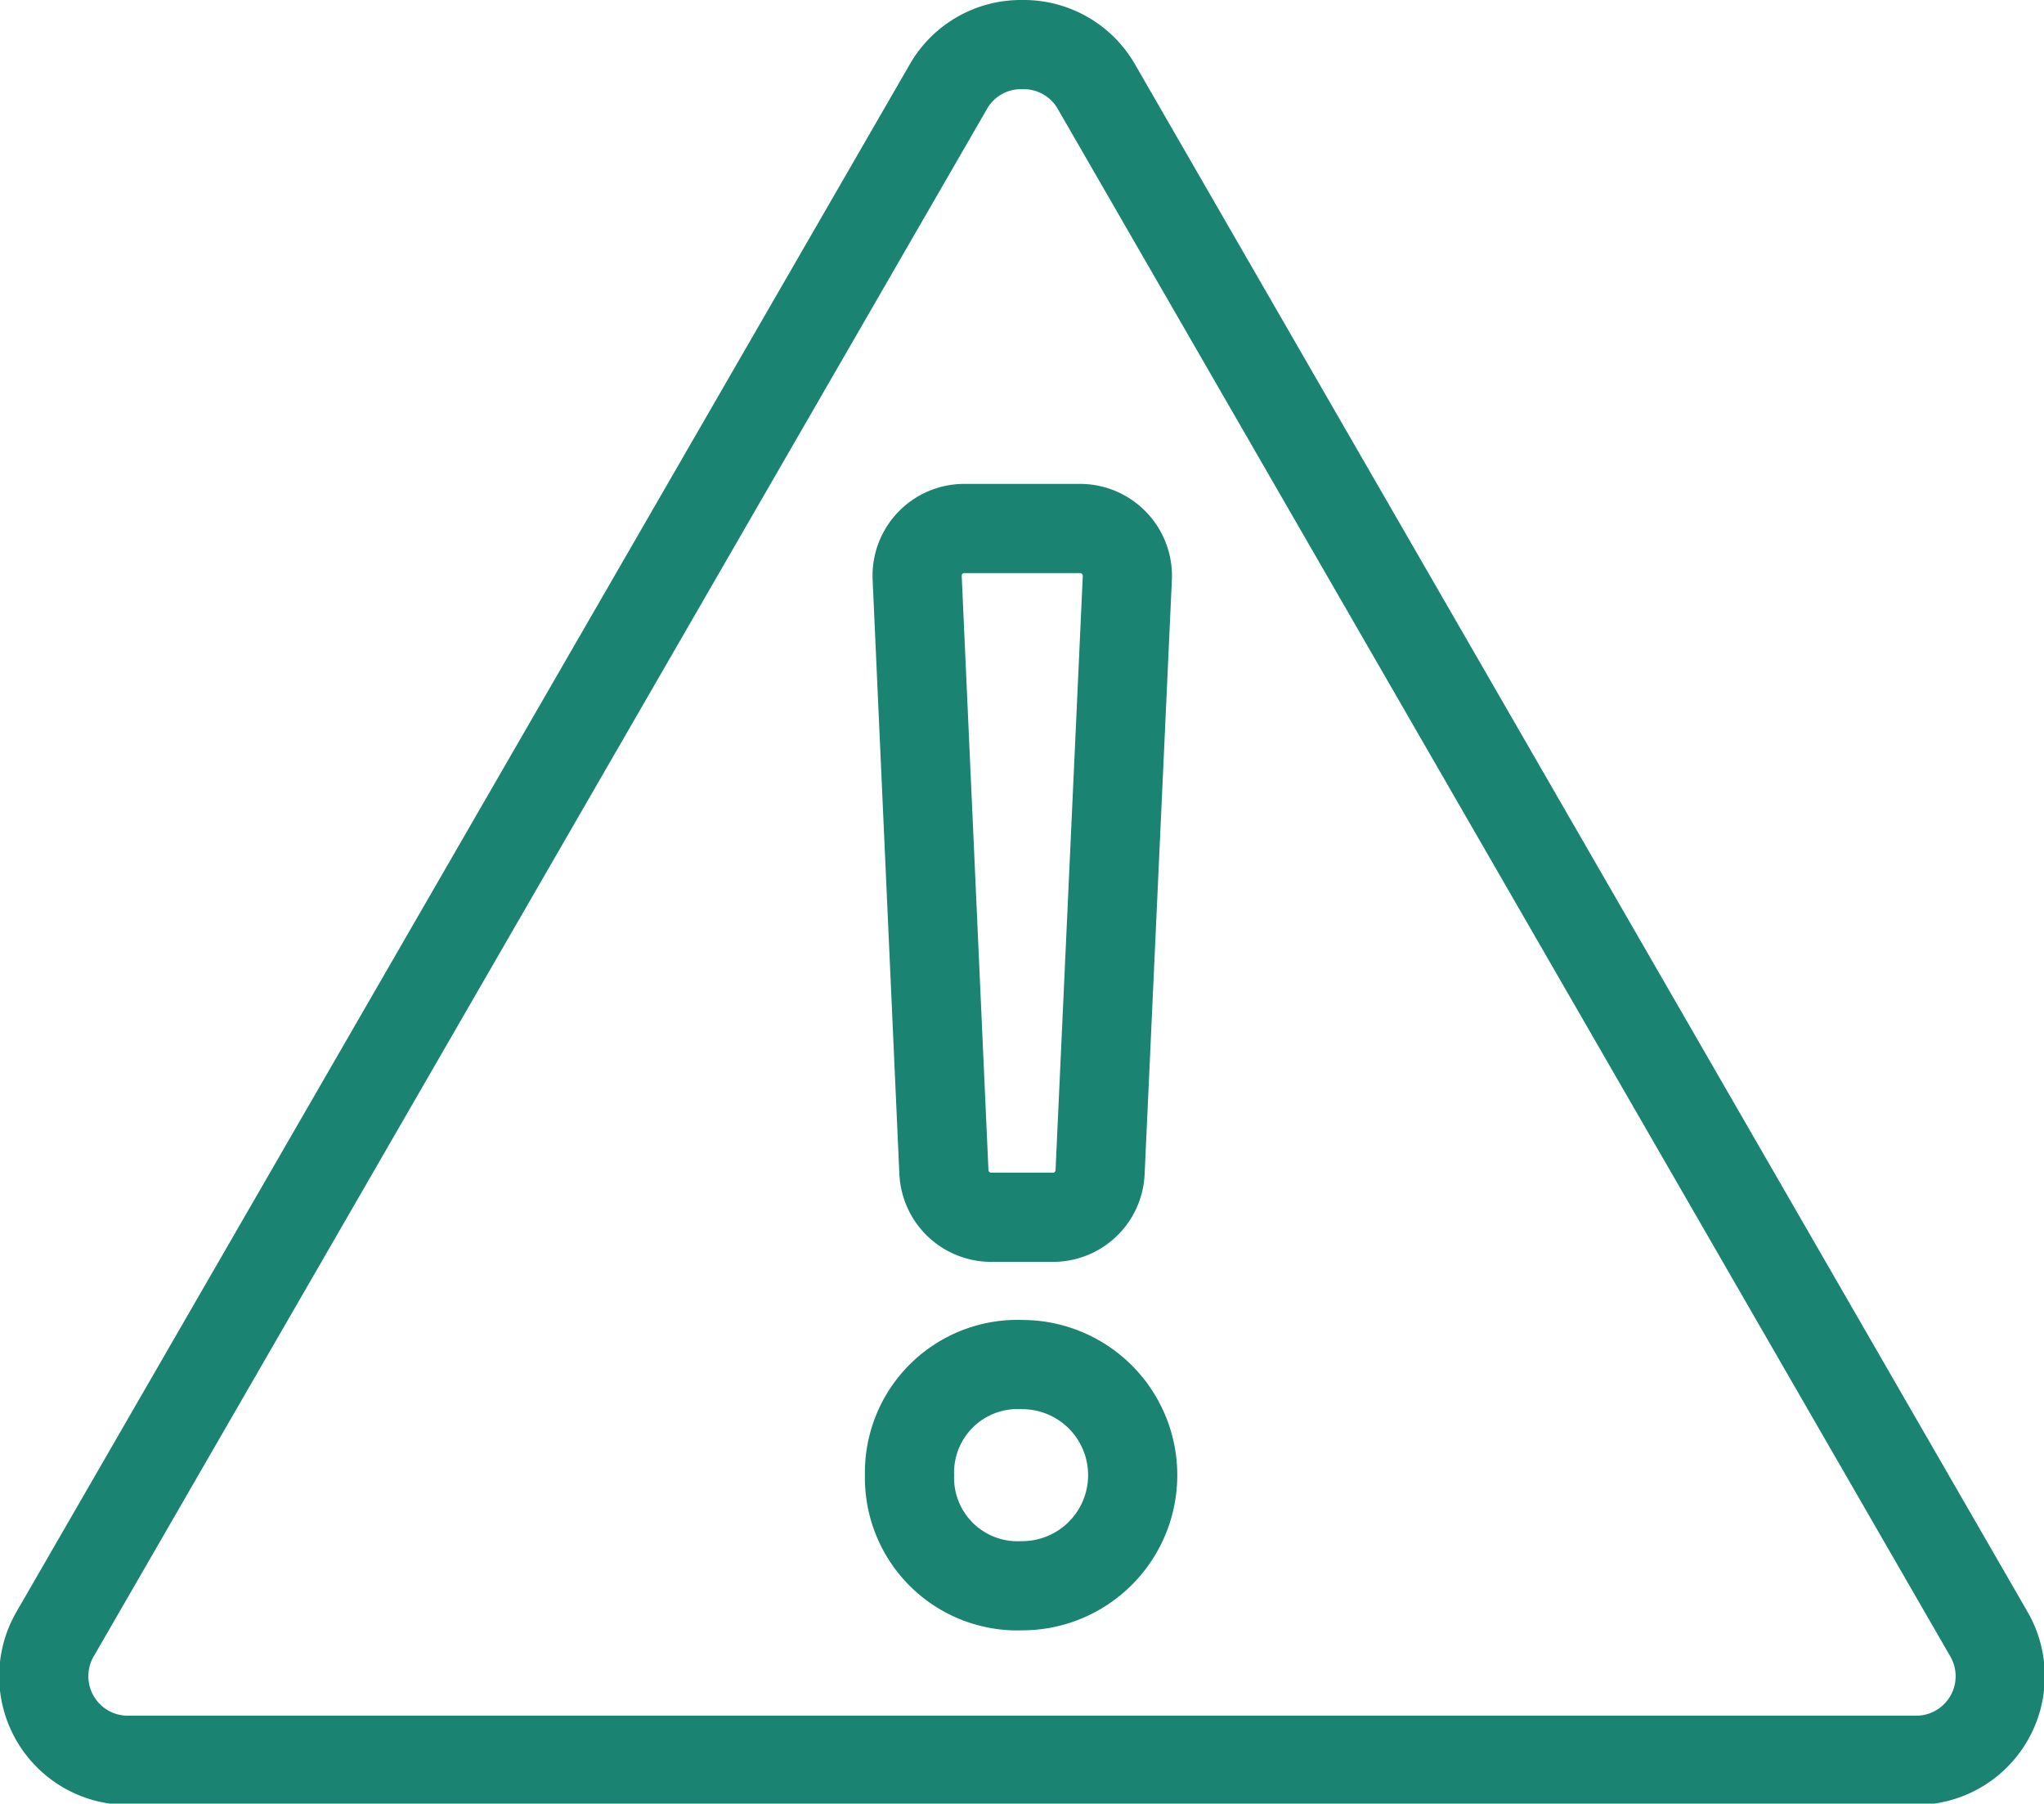
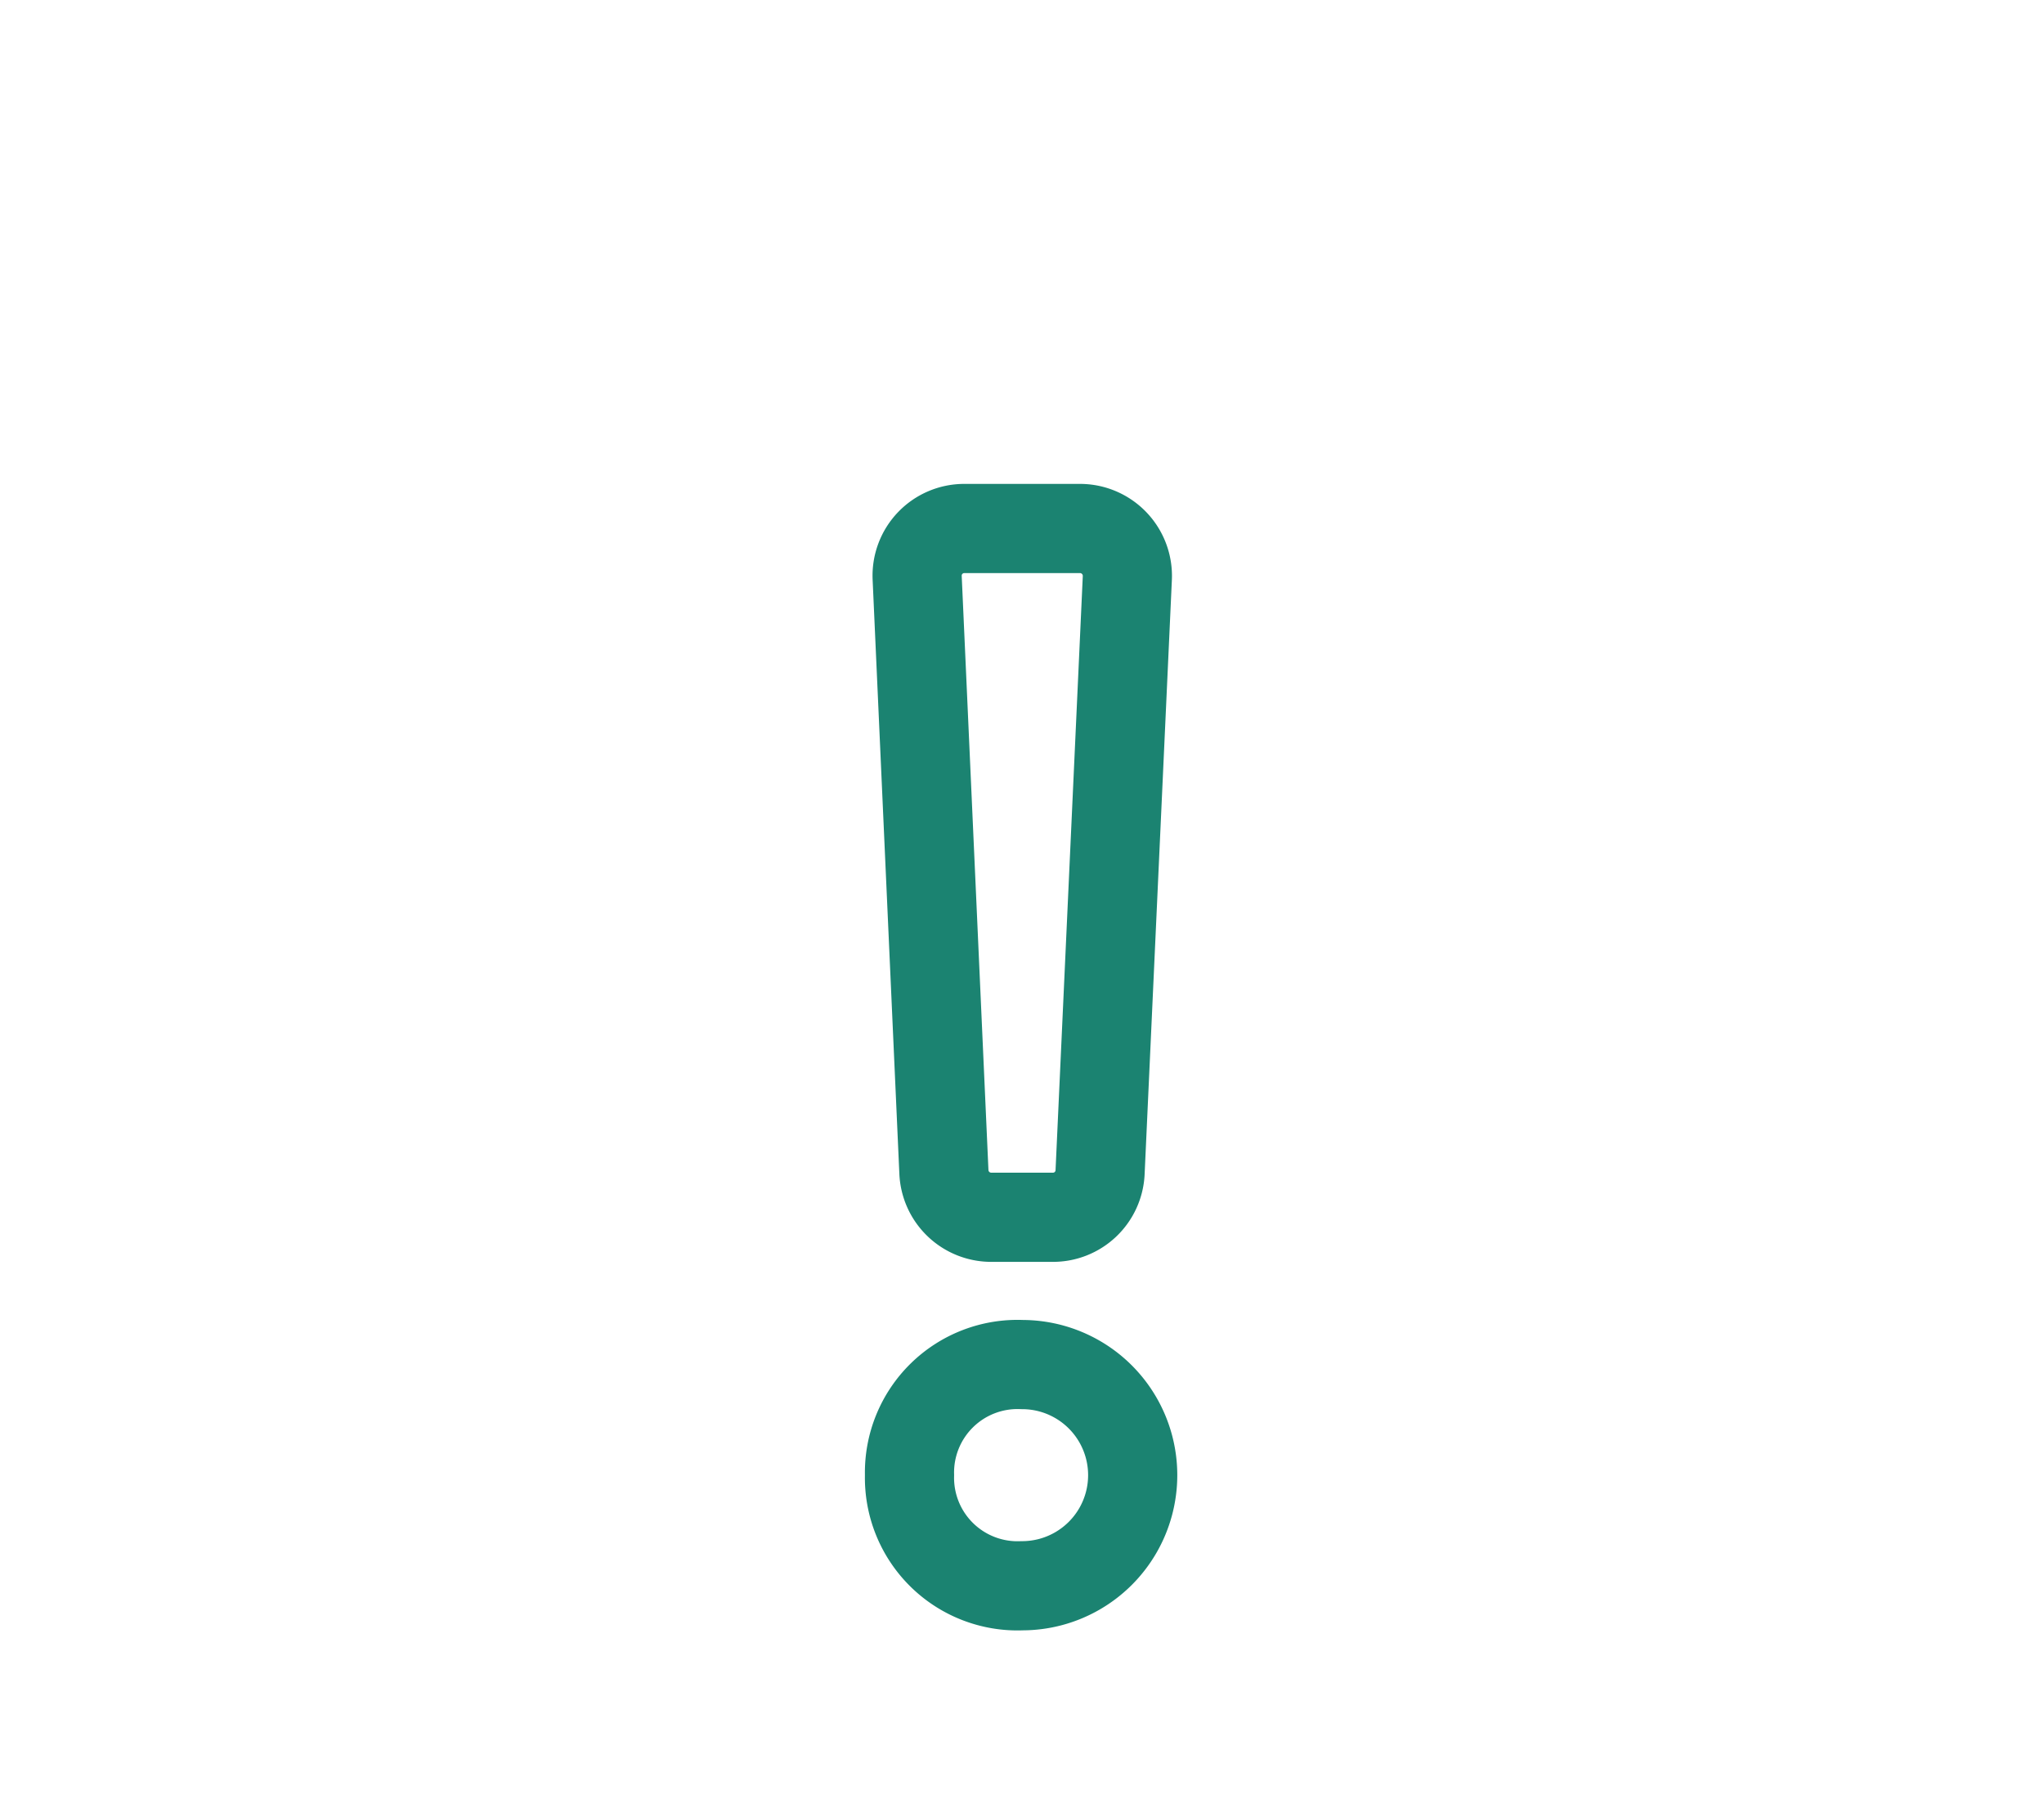
<svg xmlns="http://www.w3.org/2000/svg" viewBox="0 0 80.23 70.78">
  <defs>
    <style>.cls-1{fill:none;stroke:#1b8371;stroke-linecap:round;stroke-linejoin:round;stroke-width:3.5px;}</style>
  </defs>
  <g id="Layer_2" data-name="Layer 2">
    <g id="Layer_1-2" data-name="Layer 1">
      <path class="cls-1" d="M35.7,57.89a4.24,4.24,0,0,1,4.42-4.34,4.34,4.34,0,1,1,0,8.68A4.24,4.24,0,0,1,35.7,57.89ZM37.05,46,36,22.67a1.85,1.85,0,0,1,1.85-1.93H42.4a1.86,1.86,0,0,1,1.85,1.93L43.18,46a1.85,1.85,0,0,1-1.85,1.77H38.9A1.86,1.86,0,0,1,37.05,46Z" />
-       <path class="cls-1" d="M40.12,1.75a3.28,3.28,0,0,0-2.86,1.59L2.19,64.08a3.3,3.3,0,0,0,2.86,5H75.19a3.3,3.3,0,0,0,2.85-5L43,3.34A3.29,3.29,0,0,0,40.12,1.75Z" />
    </g>
  </g>
</svg>